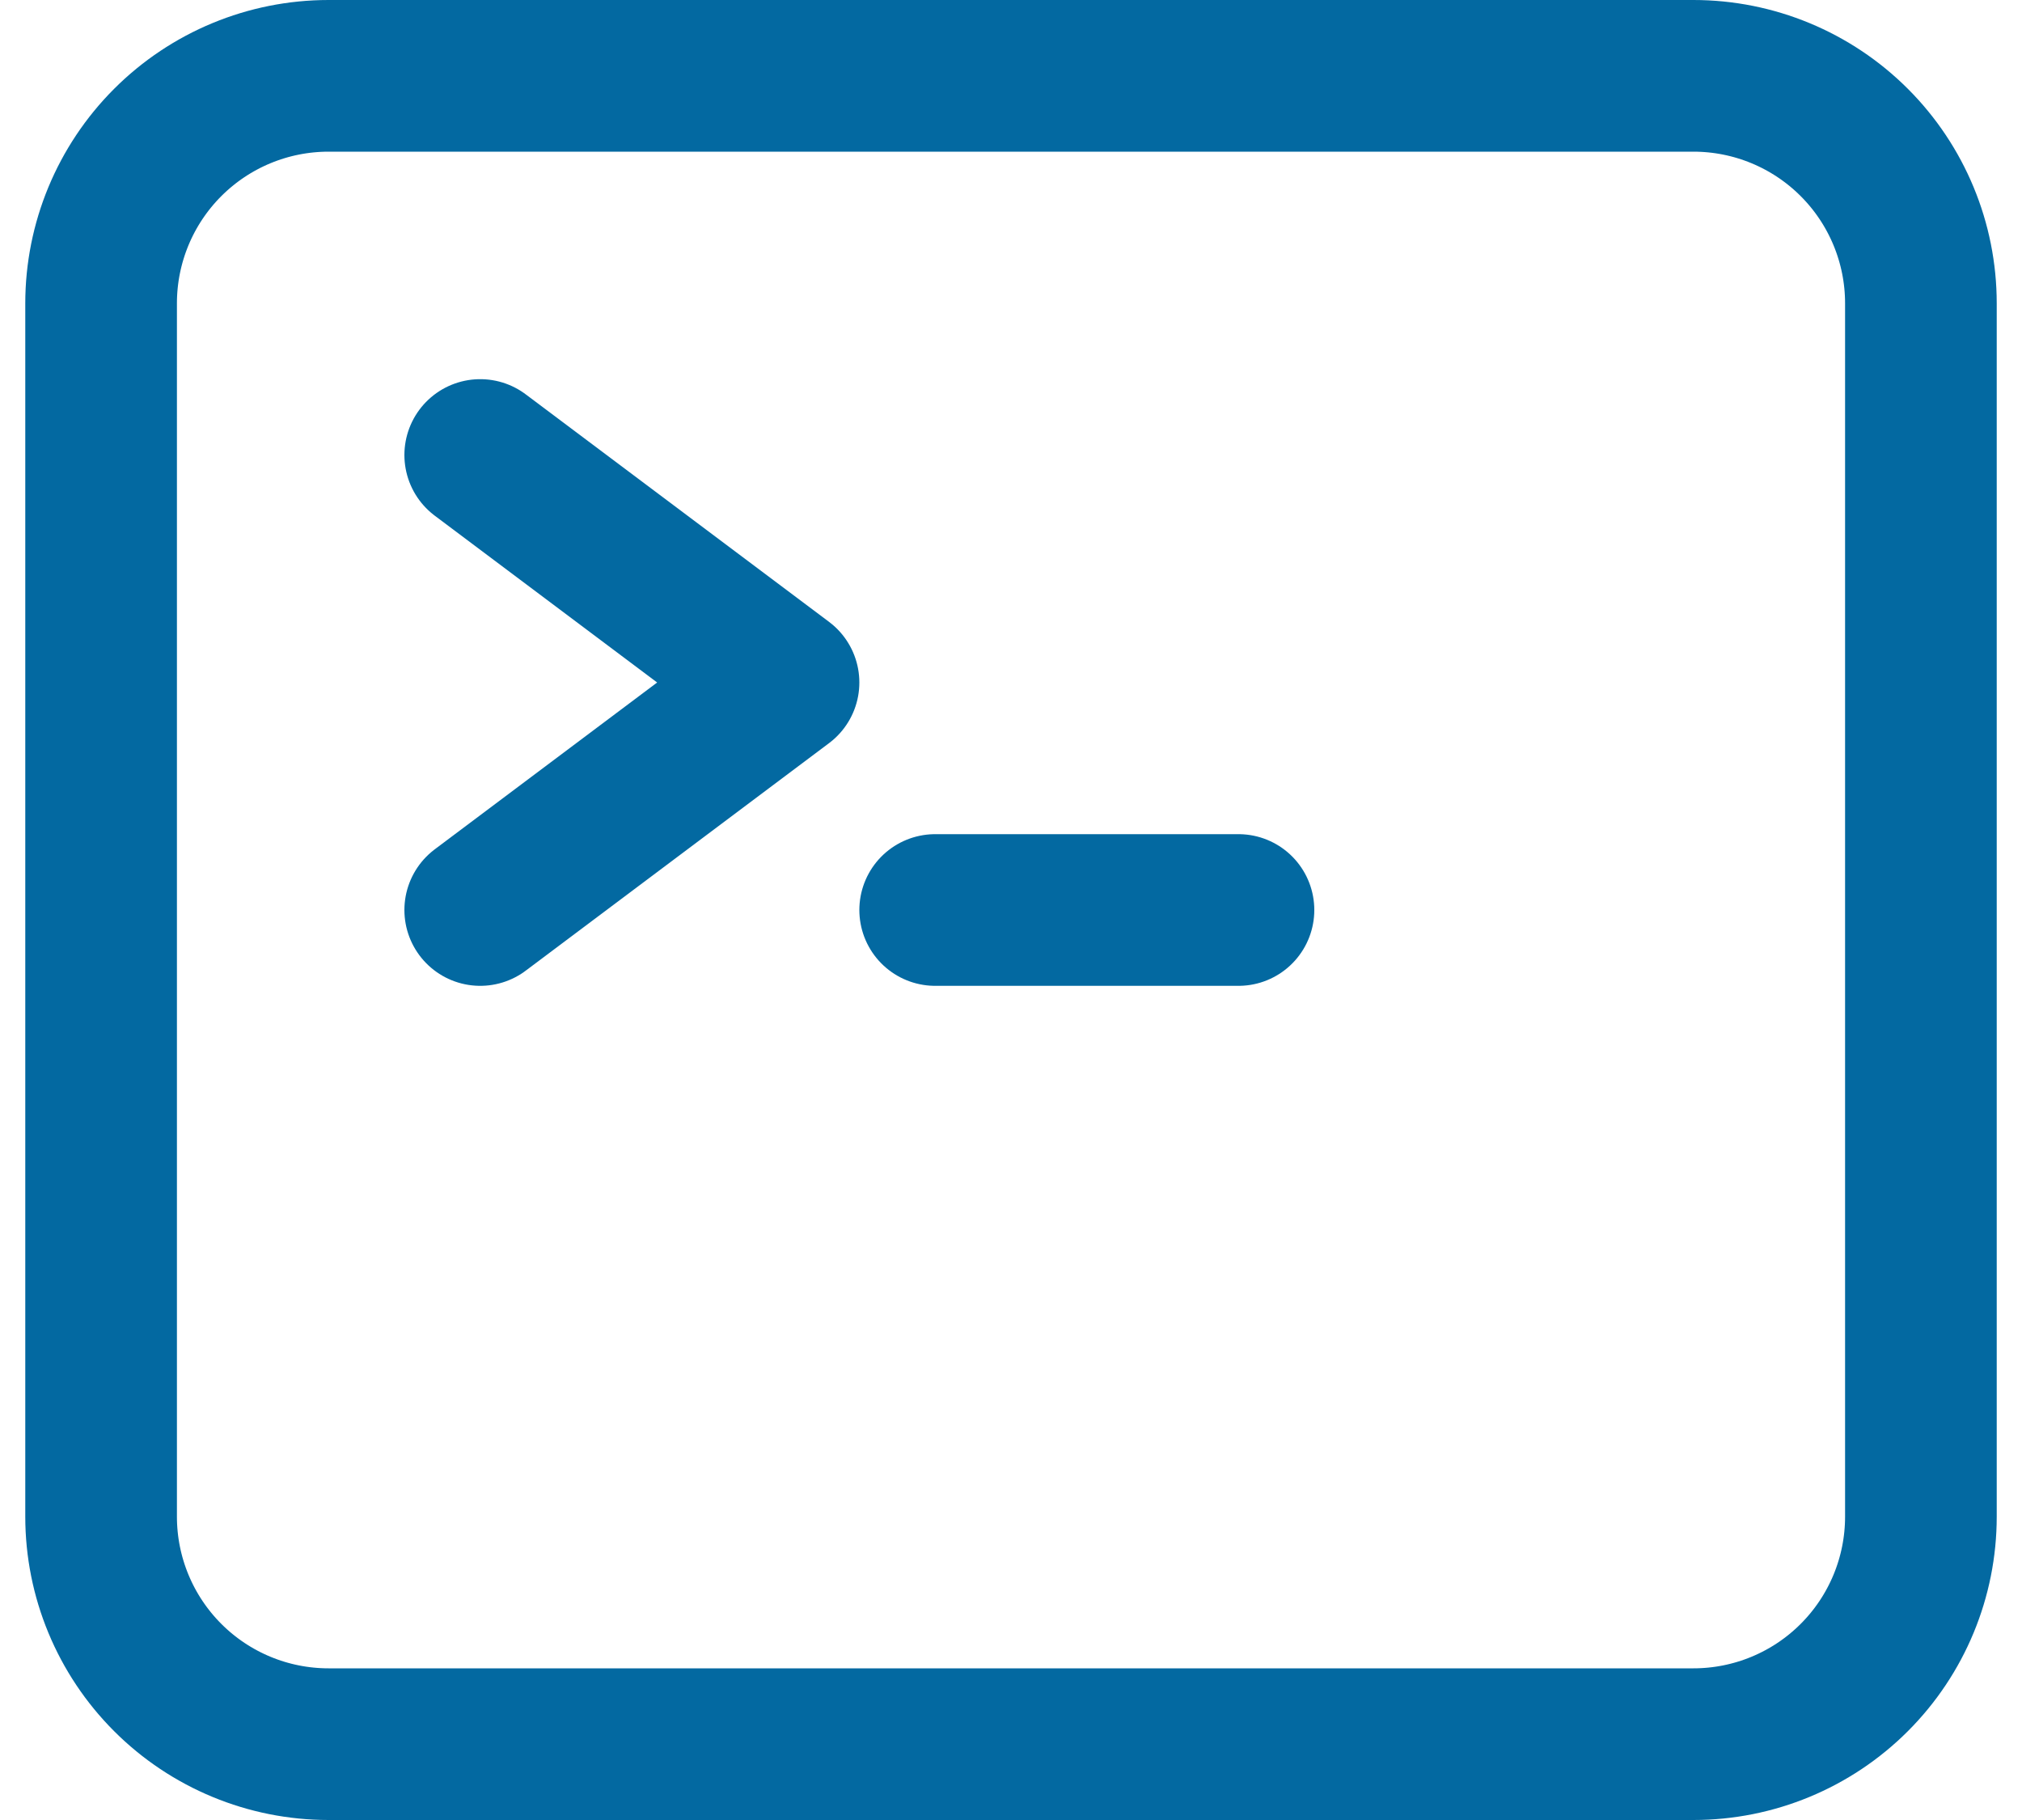
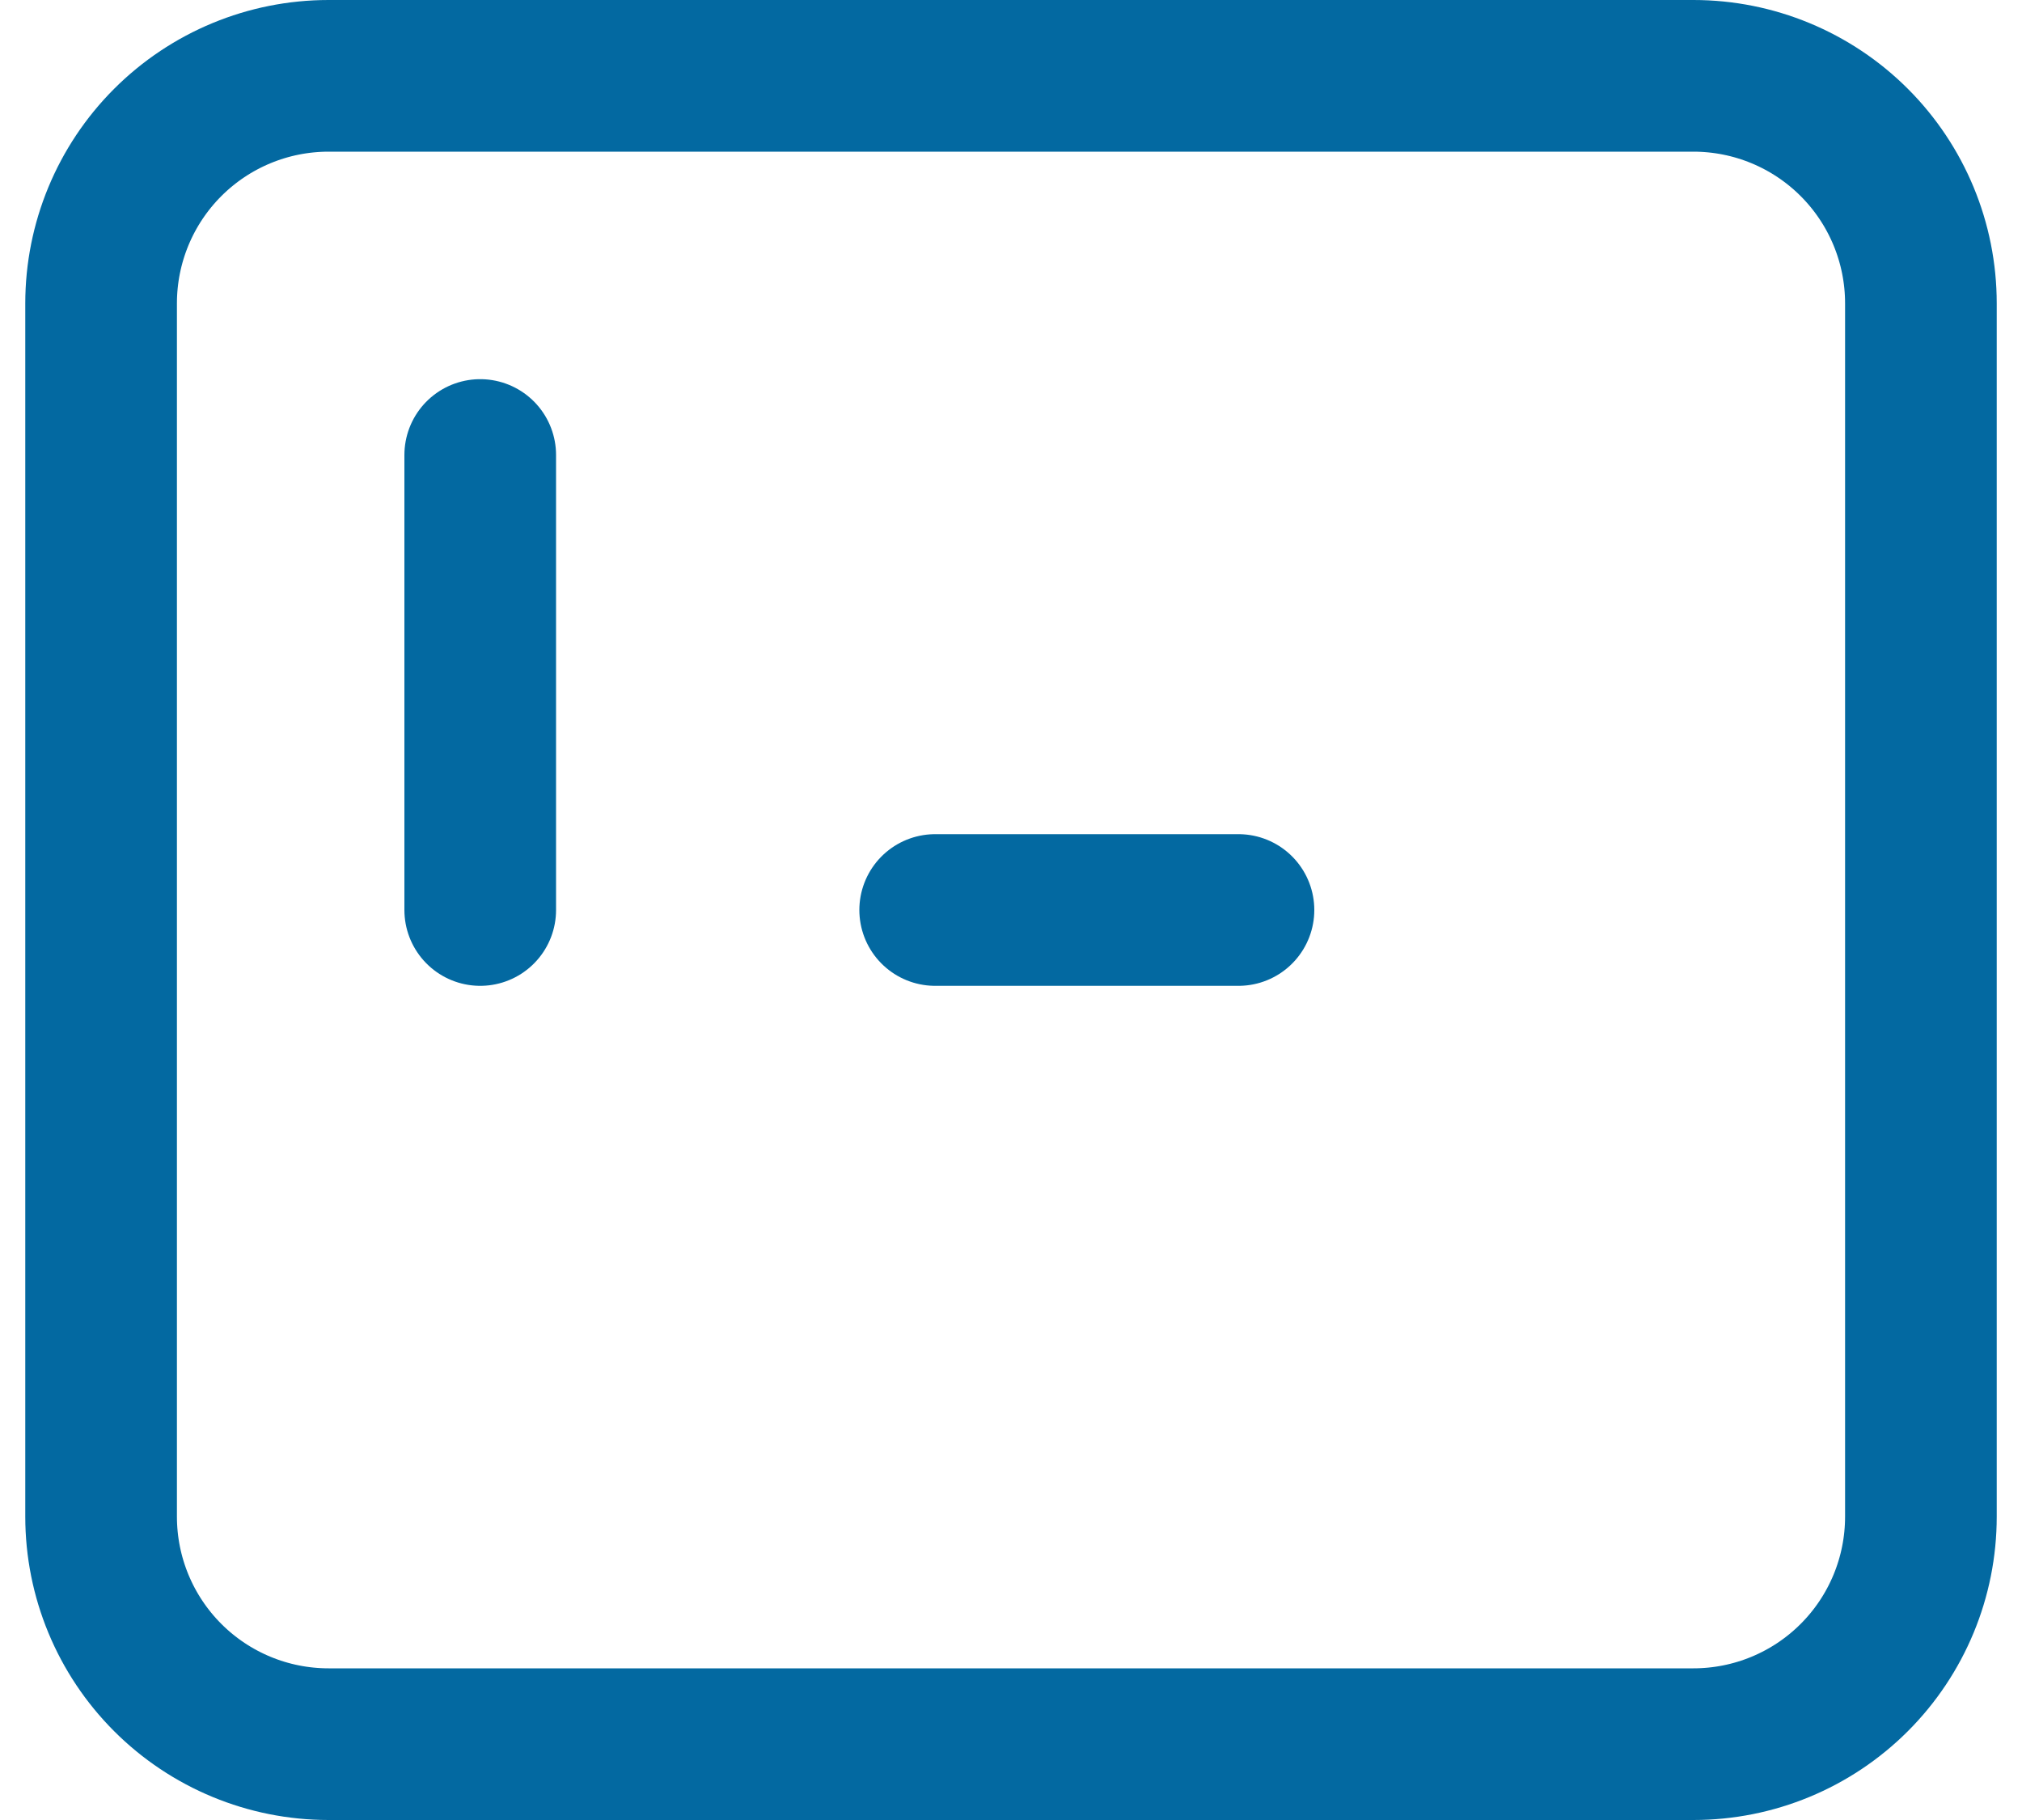
<svg xmlns="http://www.w3.org/2000/svg" width="20" height="18" viewBox="0 0 20 18" fill="none">
-   <path d="M4.75 4.5L7.75 6.75L4.75 9M9.25 9H12.25M3.25 17.25H16.75C17.347 17.25 17.919 17.013 18.341 16.591C18.763 16.169 19 15.597 19 15V3C19 2.403 18.763 1.831 18.341 1.409C17.919 0.987 17.347 0.75 16.75 0.75H3.25C2.653 0.75 2.081 0.987 1.659 1.409C1.237 1.831 1 2.403 1 3V15C1 15.597 1.237 16.169 1.659 16.591C2.081 17.013 2.653 17.25 3.25 17.25Z" stroke="#0369A1" stroke-width="1.5" stroke-linecap="round" stroke-linejoin="round" />
+   <path d="M4.75 4.5L4.75 9M9.25 9H12.25M3.25 17.25H16.75C17.347 17.25 17.919 17.013 18.341 16.591C18.763 16.169 19 15.597 19 15V3C19 2.403 18.763 1.831 18.341 1.409C17.919 0.987 17.347 0.75 16.75 0.75H3.25C2.653 0.75 2.081 0.987 1.659 1.409C1.237 1.831 1 2.403 1 3V15C1 15.597 1.237 16.169 1.659 16.591C2.081 17.013 2.653 17.25 3.25 17.25Z" stroke="#0369A1" stroke-width="1.5" stroke-linecap="round" stroke-linejoin="round" />
</svg>